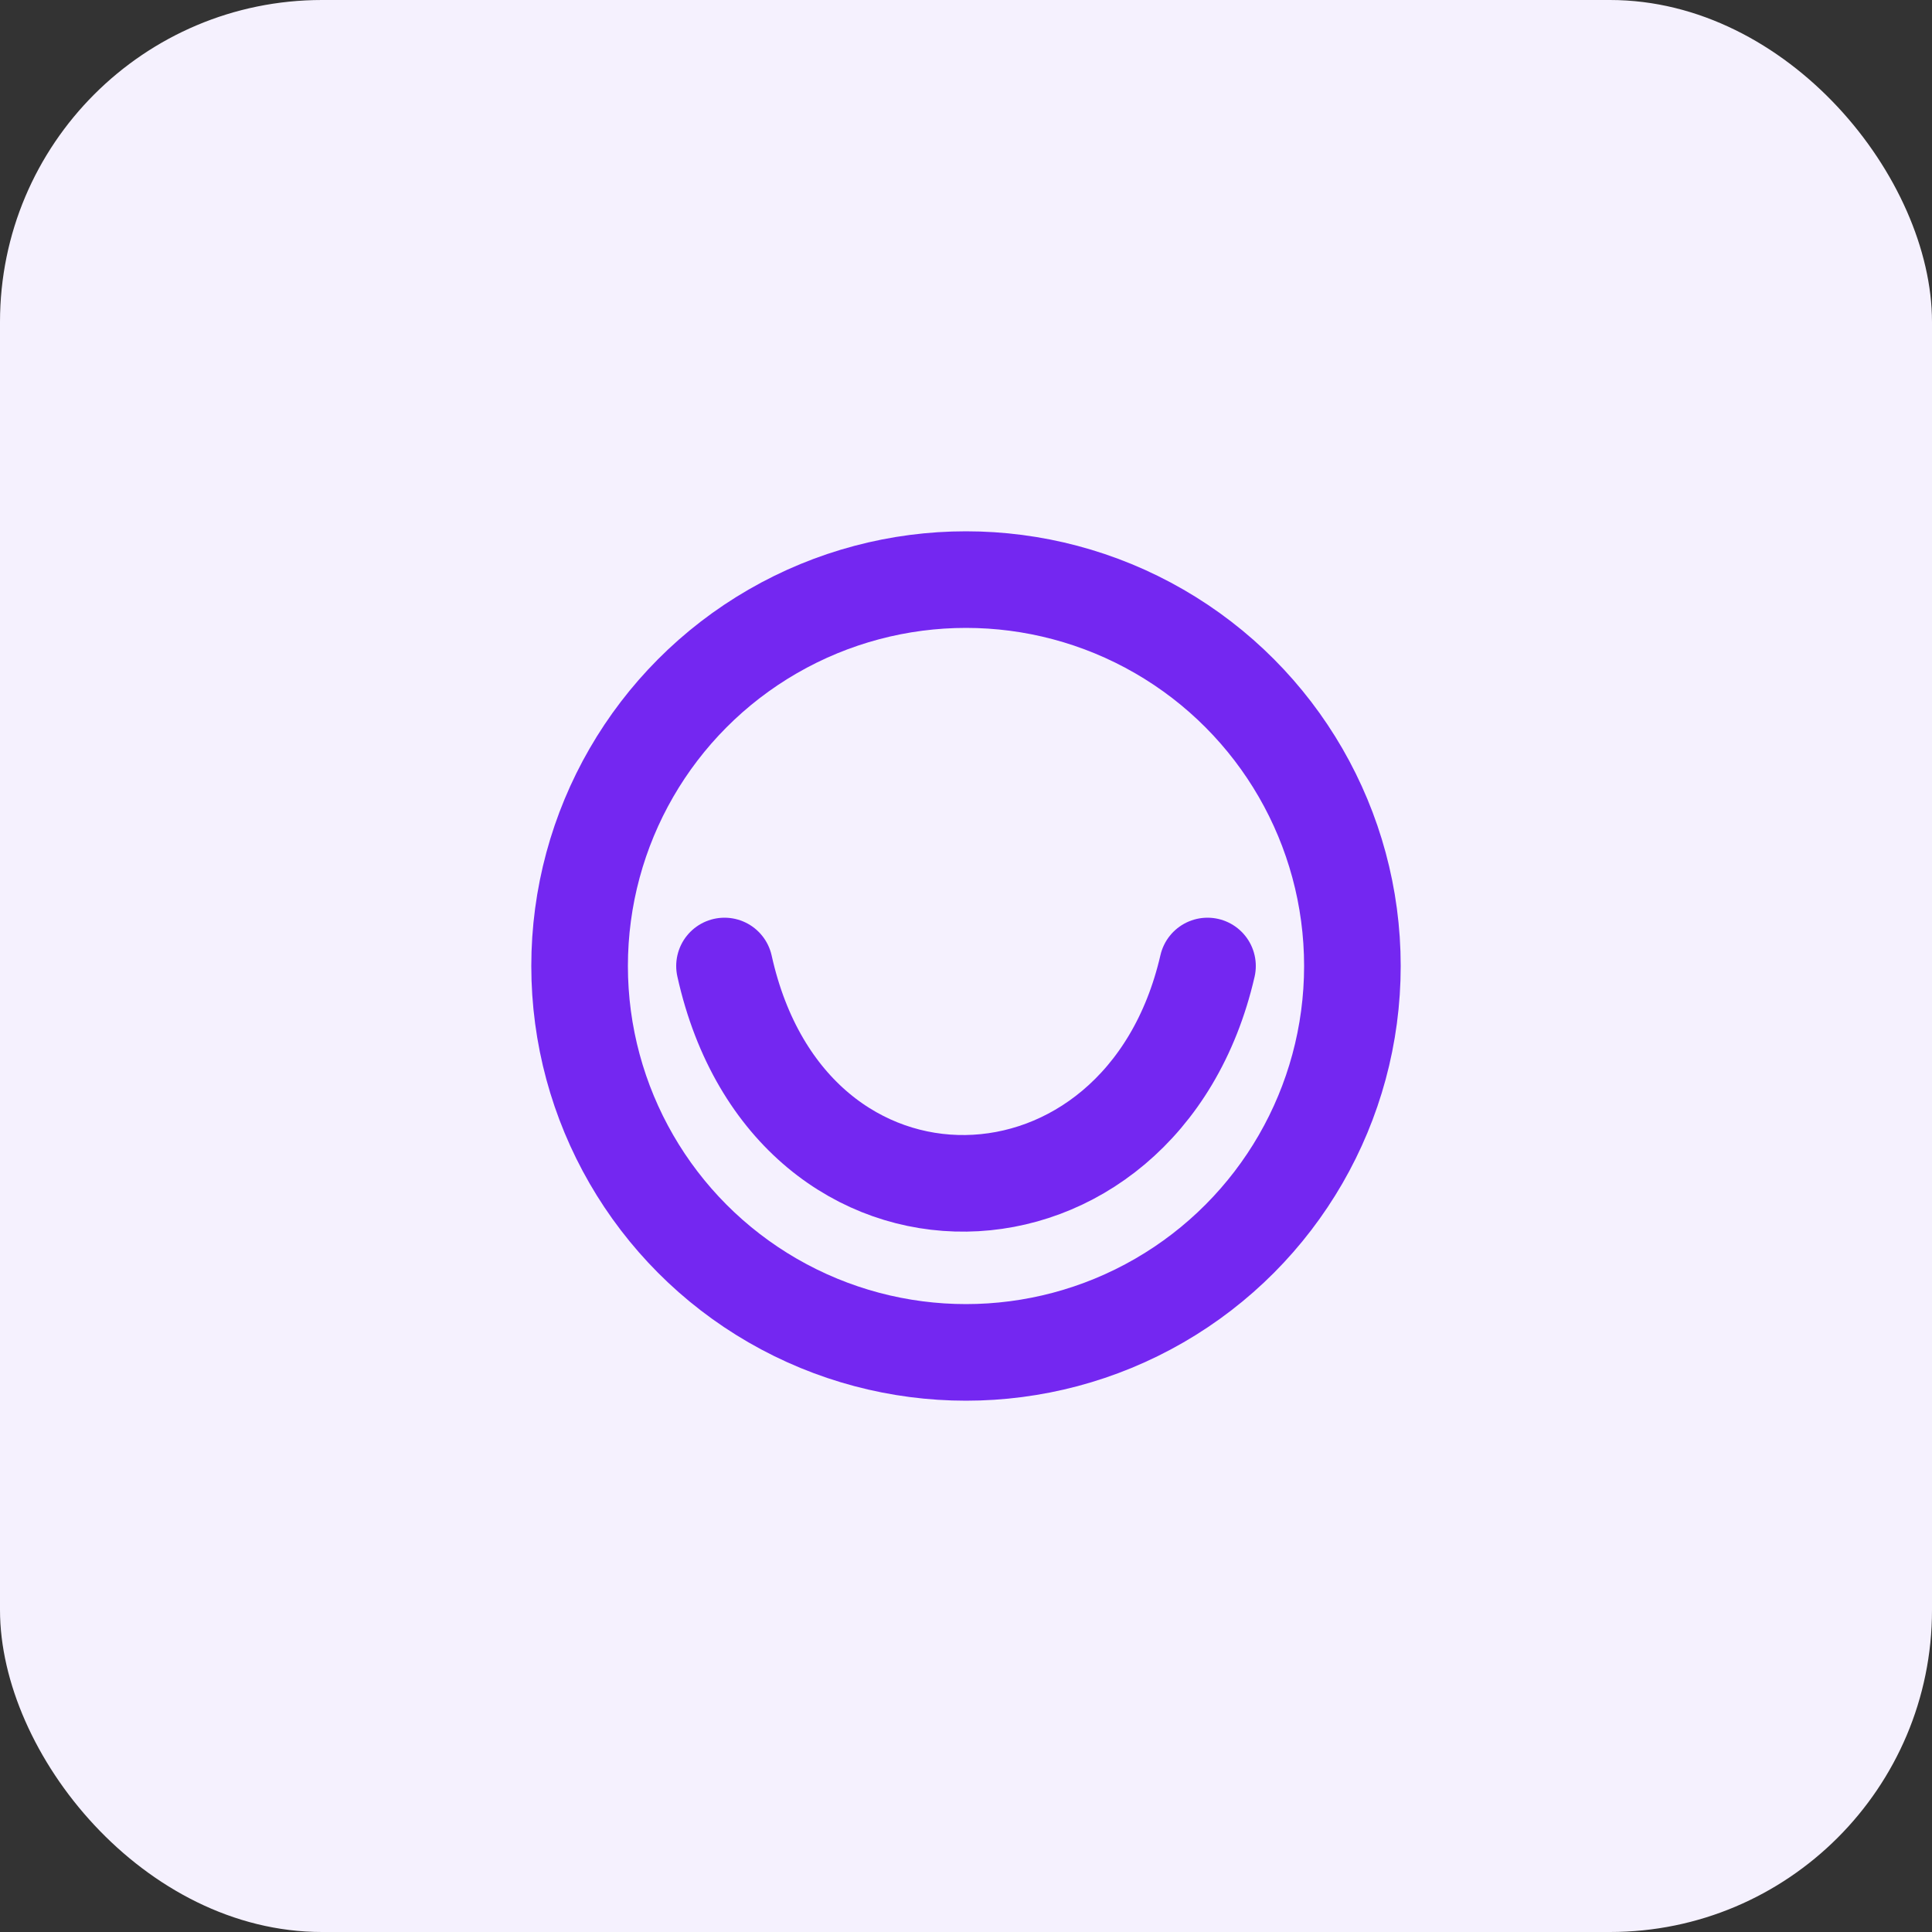
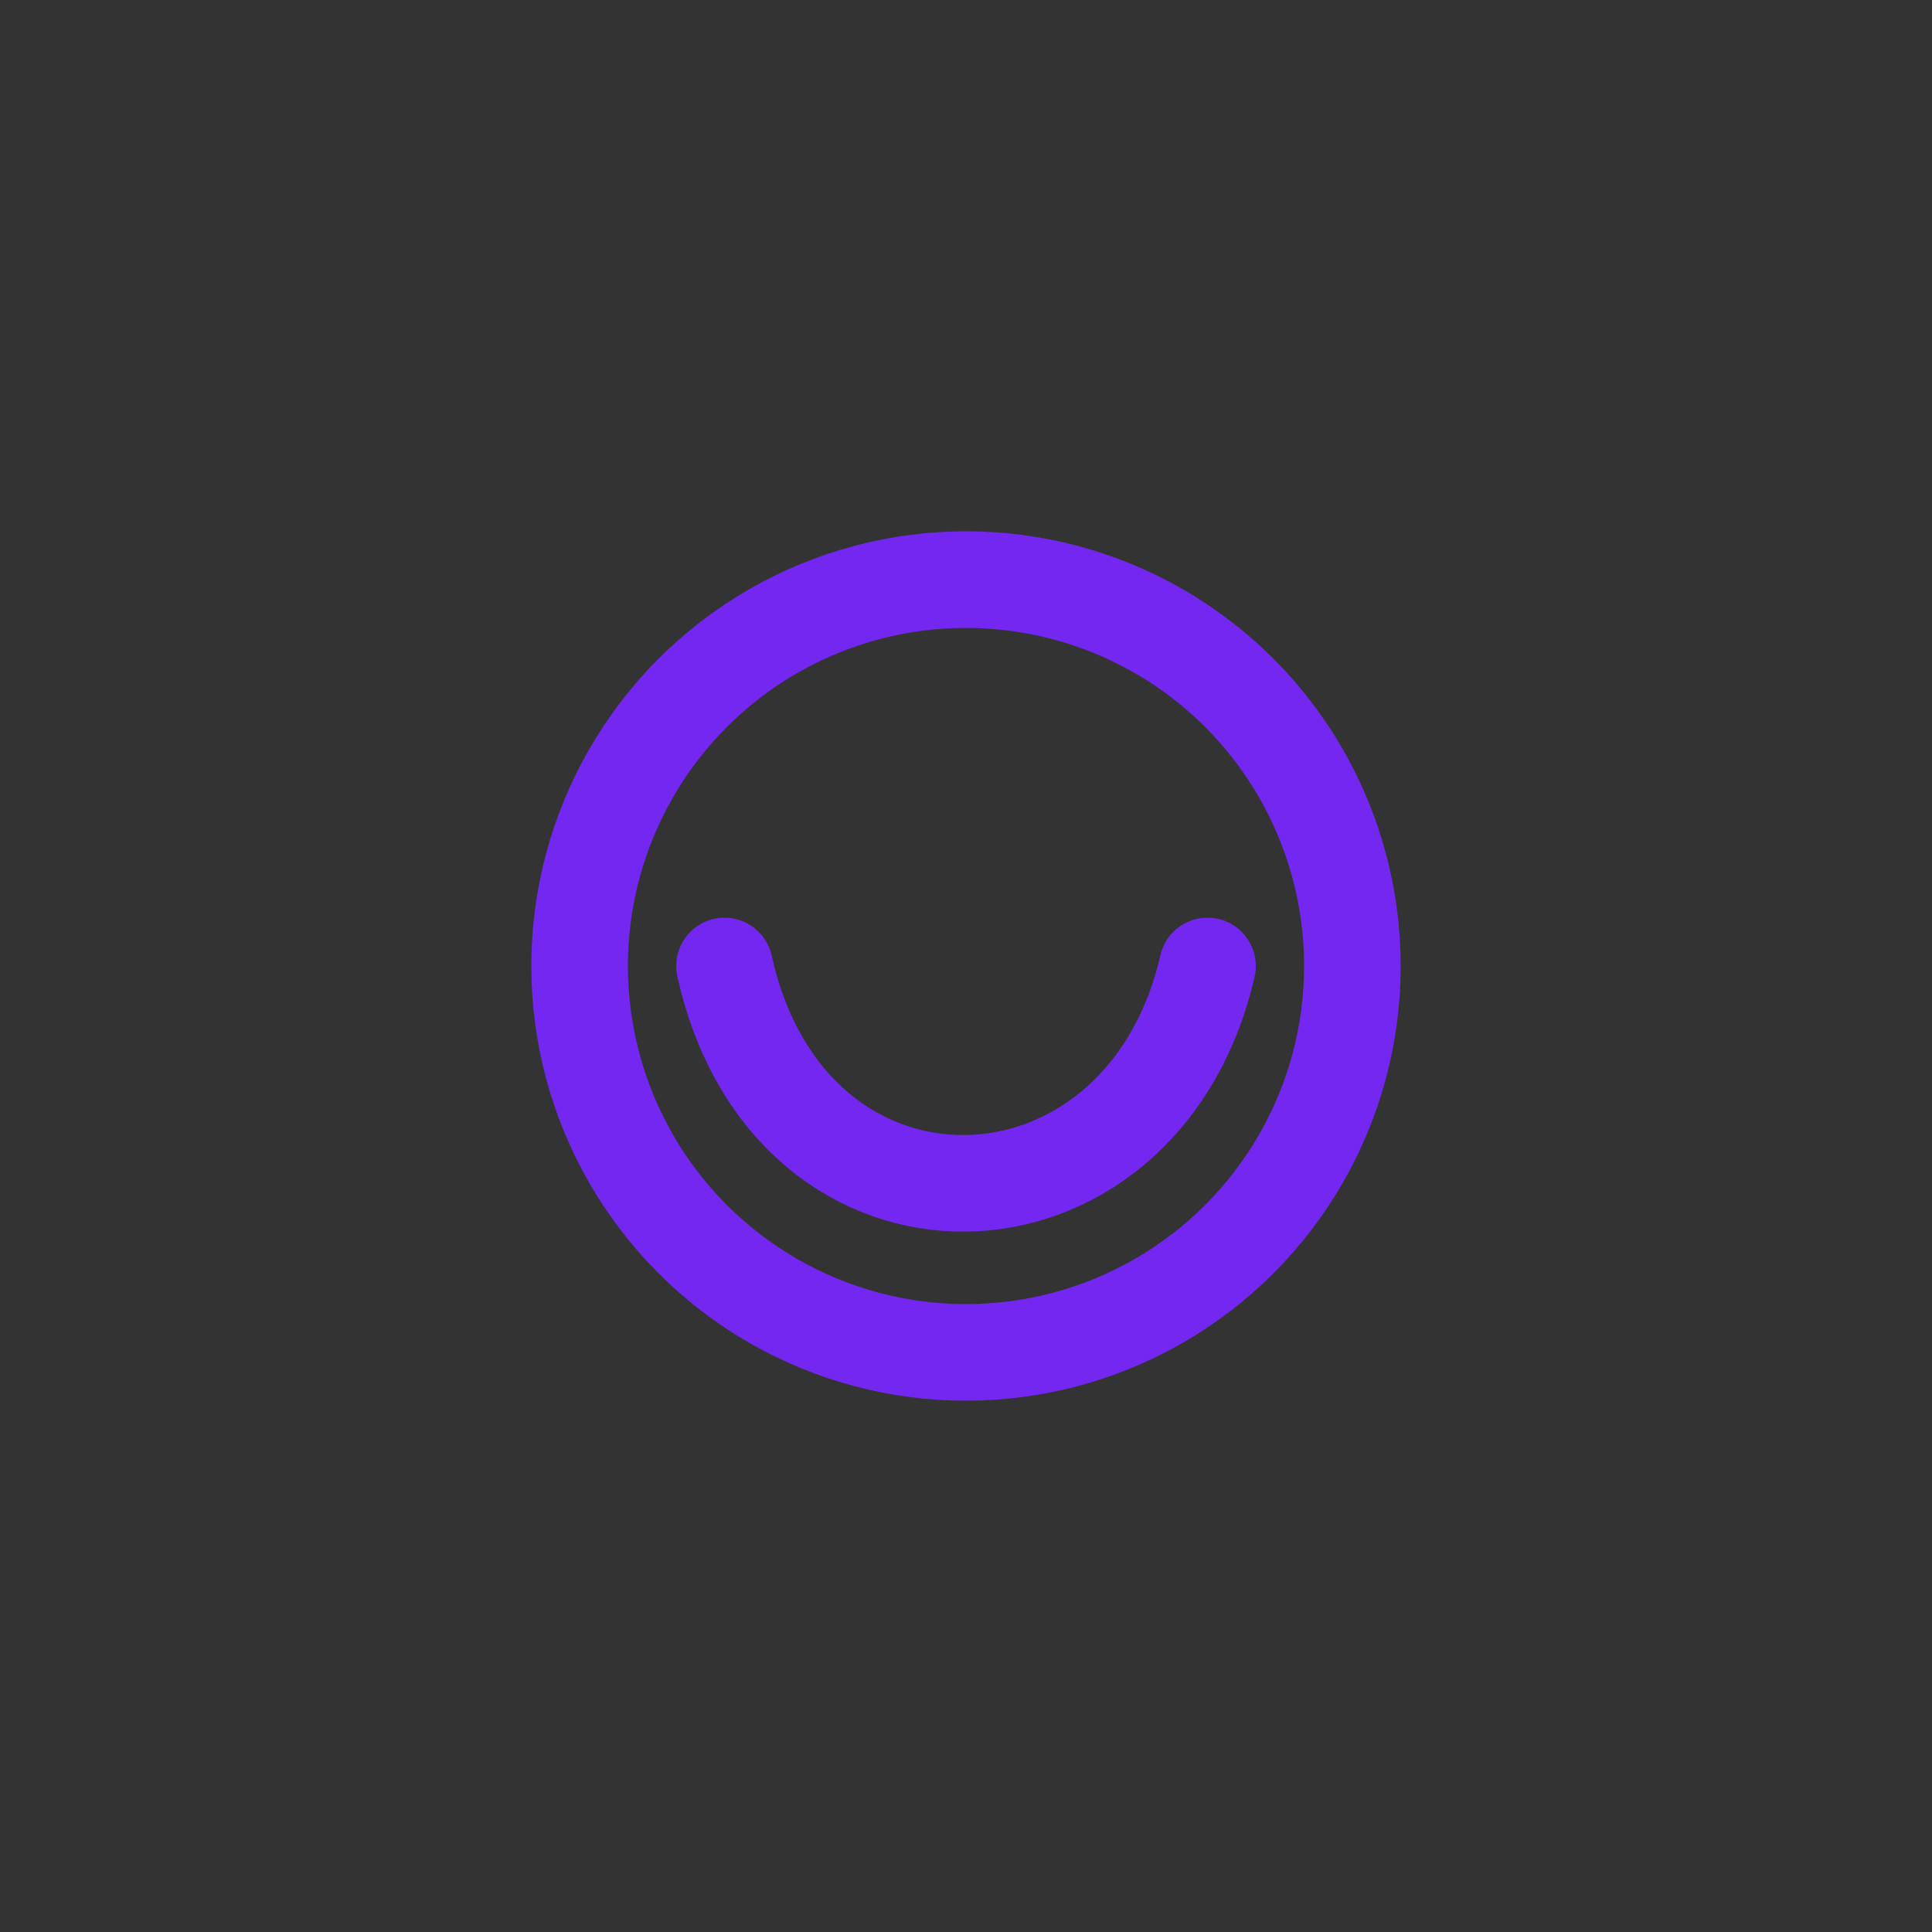
<svg xmlns="http://www.w3.org/2000/svg" width="80" height="80" viewBox="0 0 80 80" fill="none">
  <rect x="0" y="0" width="80" height="80" fill="#333333" stroke="none" />
-   <rect width="80" height="80" rx="13.333" fill="#F5F1FE" />
  <circle cx="40" cy="40" r="16" stroke="#7427F1" stroke-width="4" />
  <path d="M30 40C32.712 52.227 47.288 51.77 50 40" stroke="#7427F1" stroke-width="4" stroke-linecap="round" />
</svg>